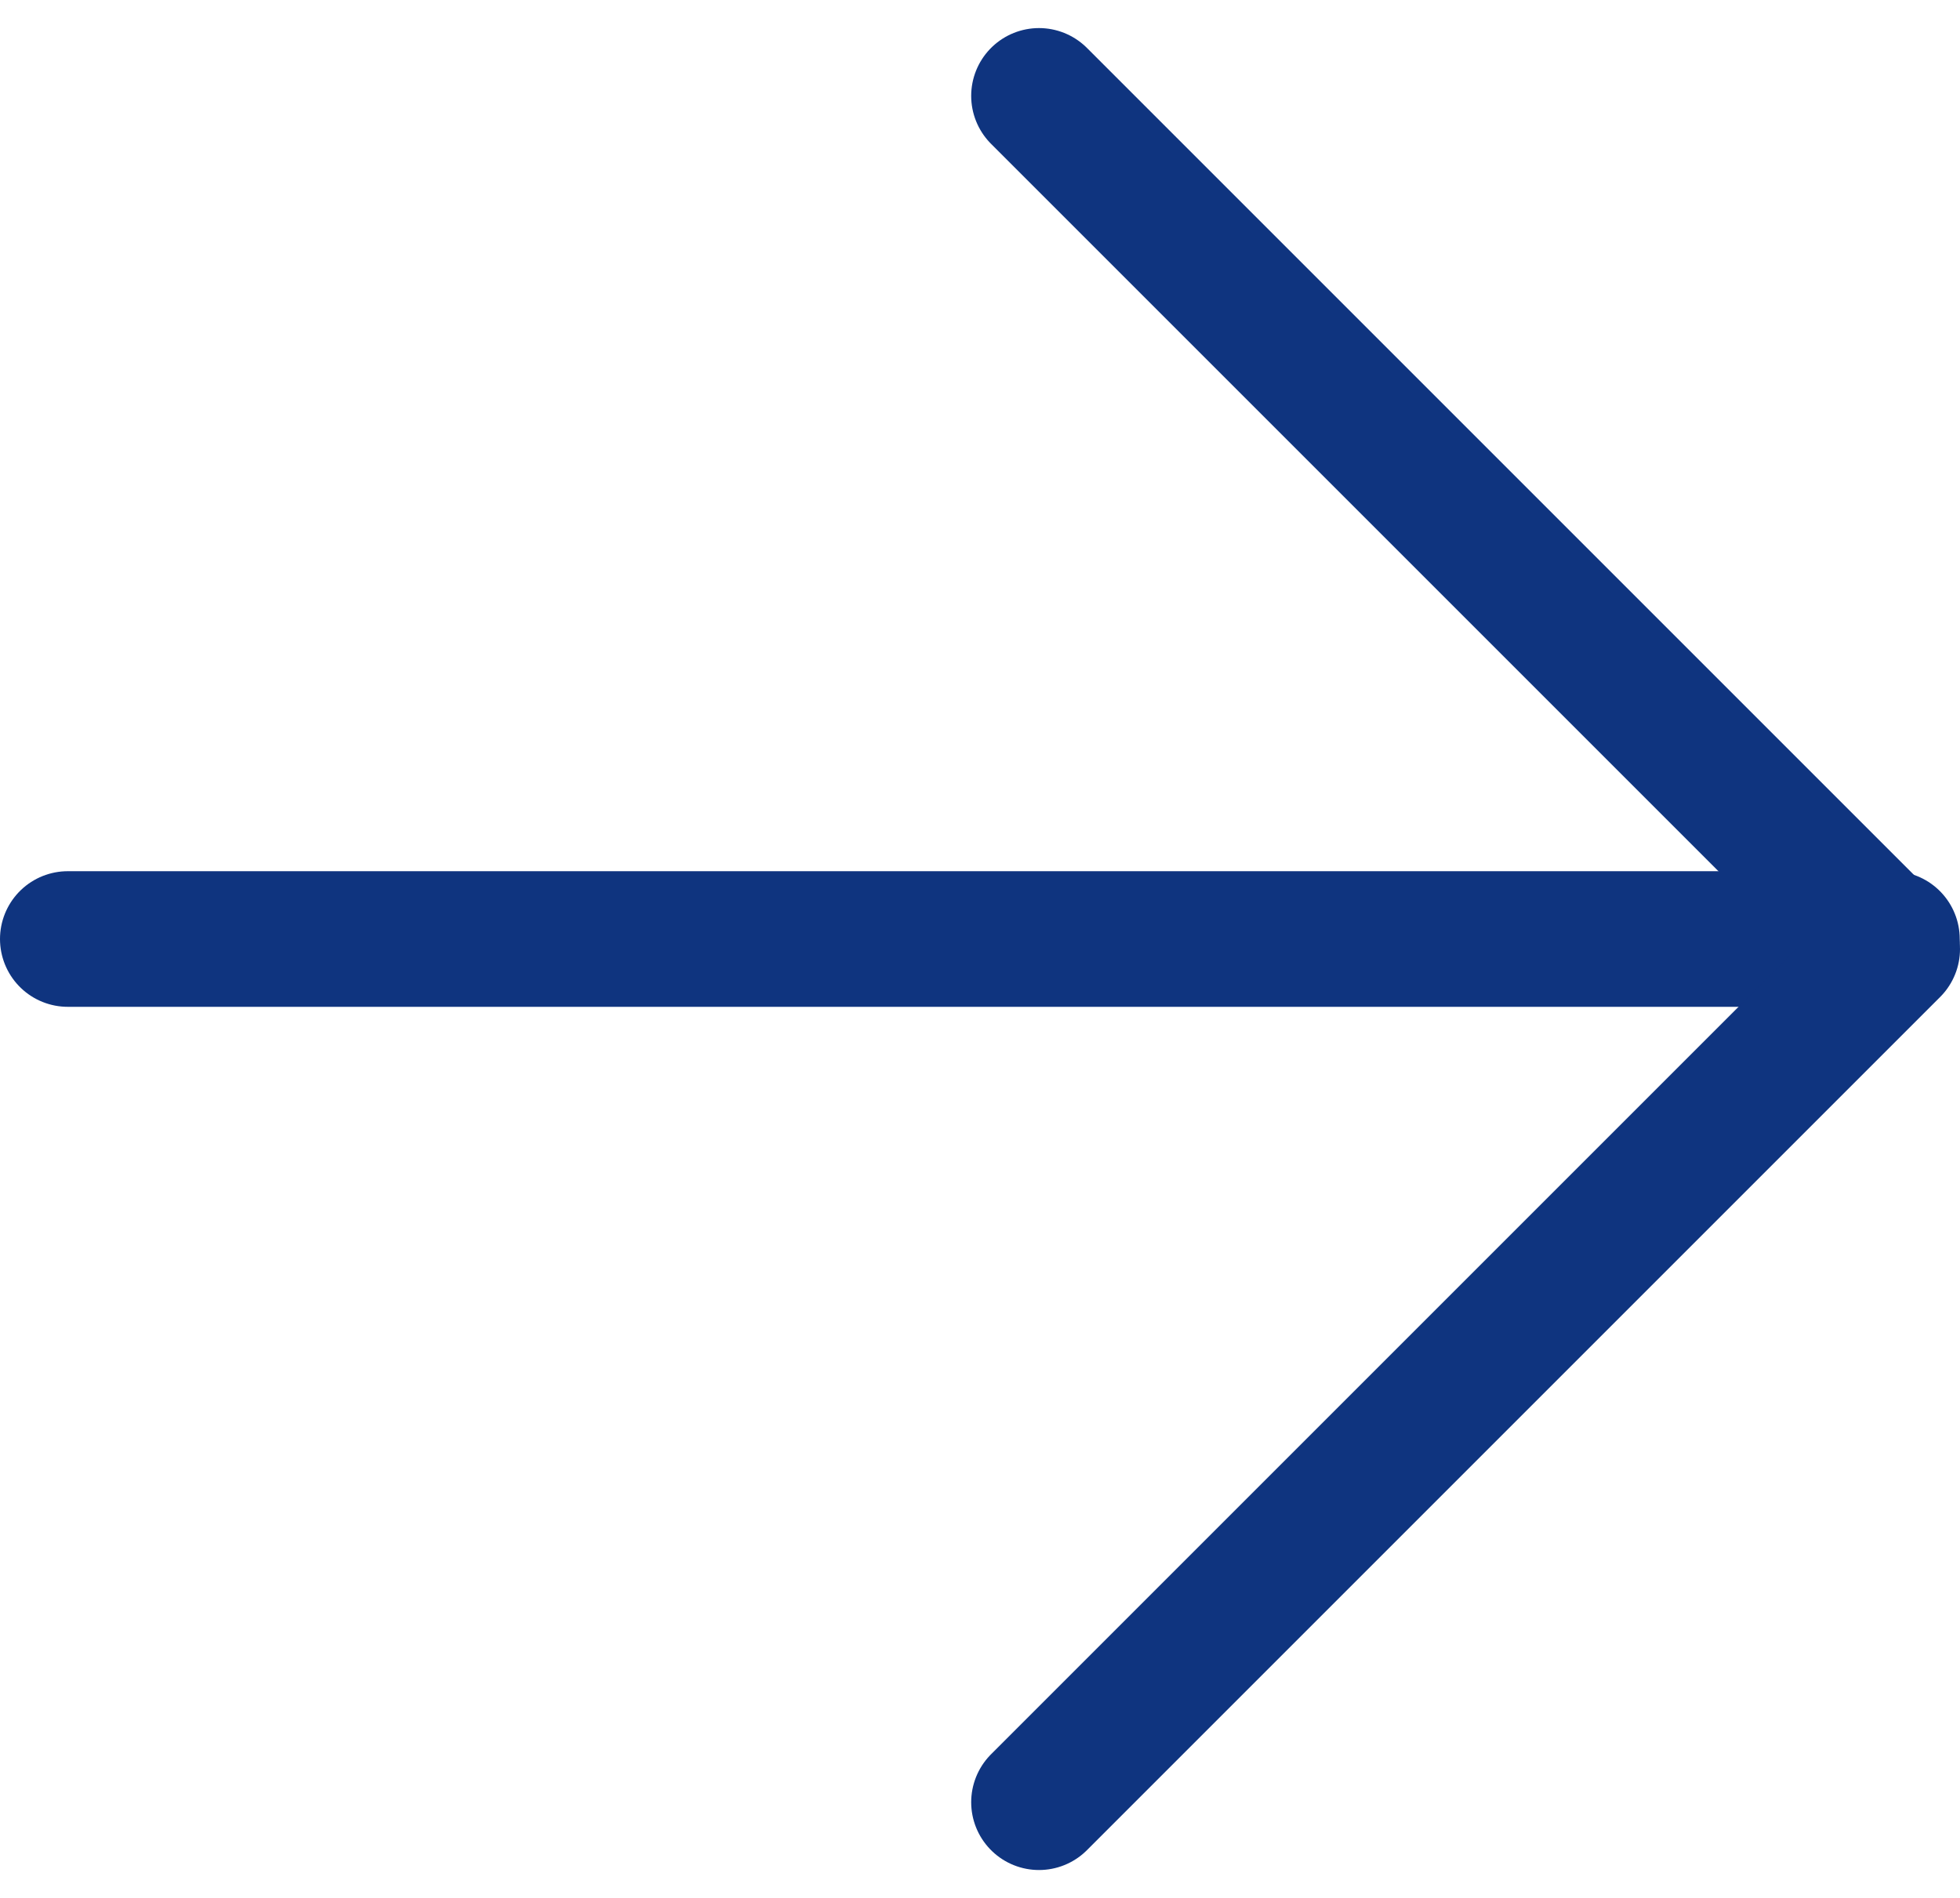
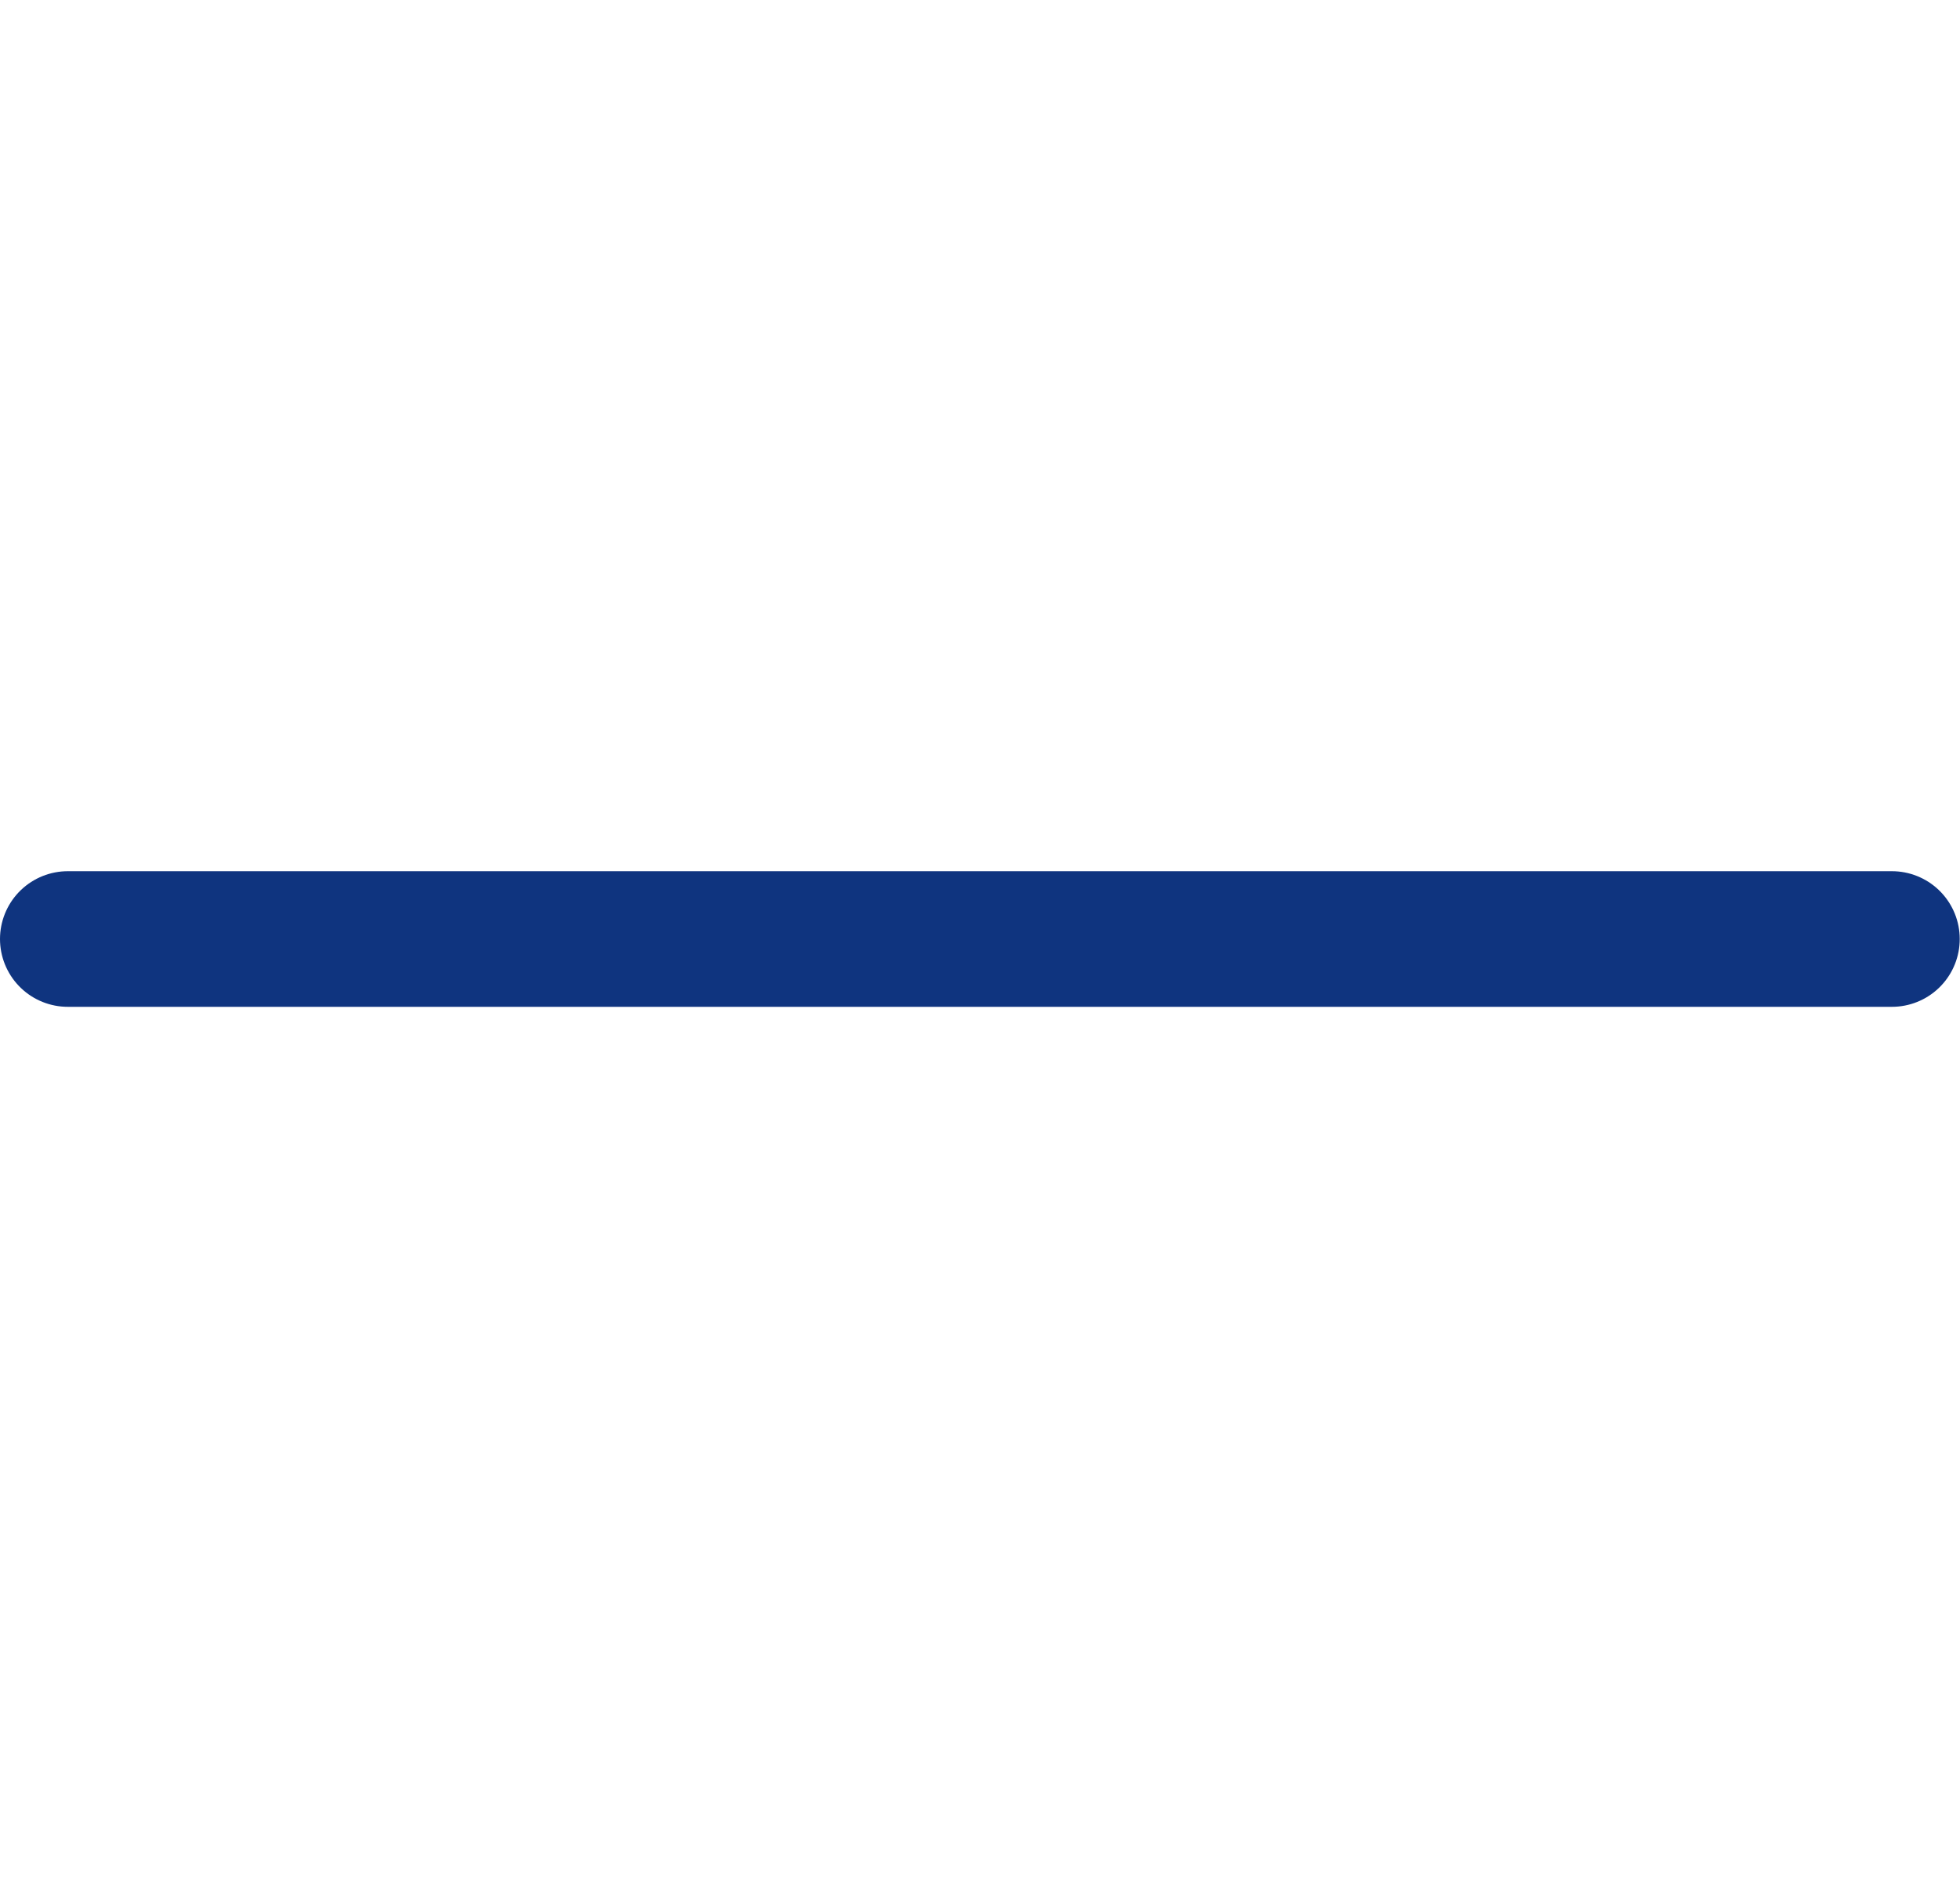
<svg xmlns="http://www.w3.org/2000/svg" width="28.904" height="27.992">
  <g data-name="グループ 5259" fill="none" stroke="#0F347F" stroke-linecap="round" stroke-width="2">
    <path data-name="パス 149211" d="M1 13.848h26.9" />
-     <path data-name="パス 149212" d="M15.322 1.414l12.582 12.582-12.582 12.582" stroke-linejoin="round" />
  </g>
</svg>